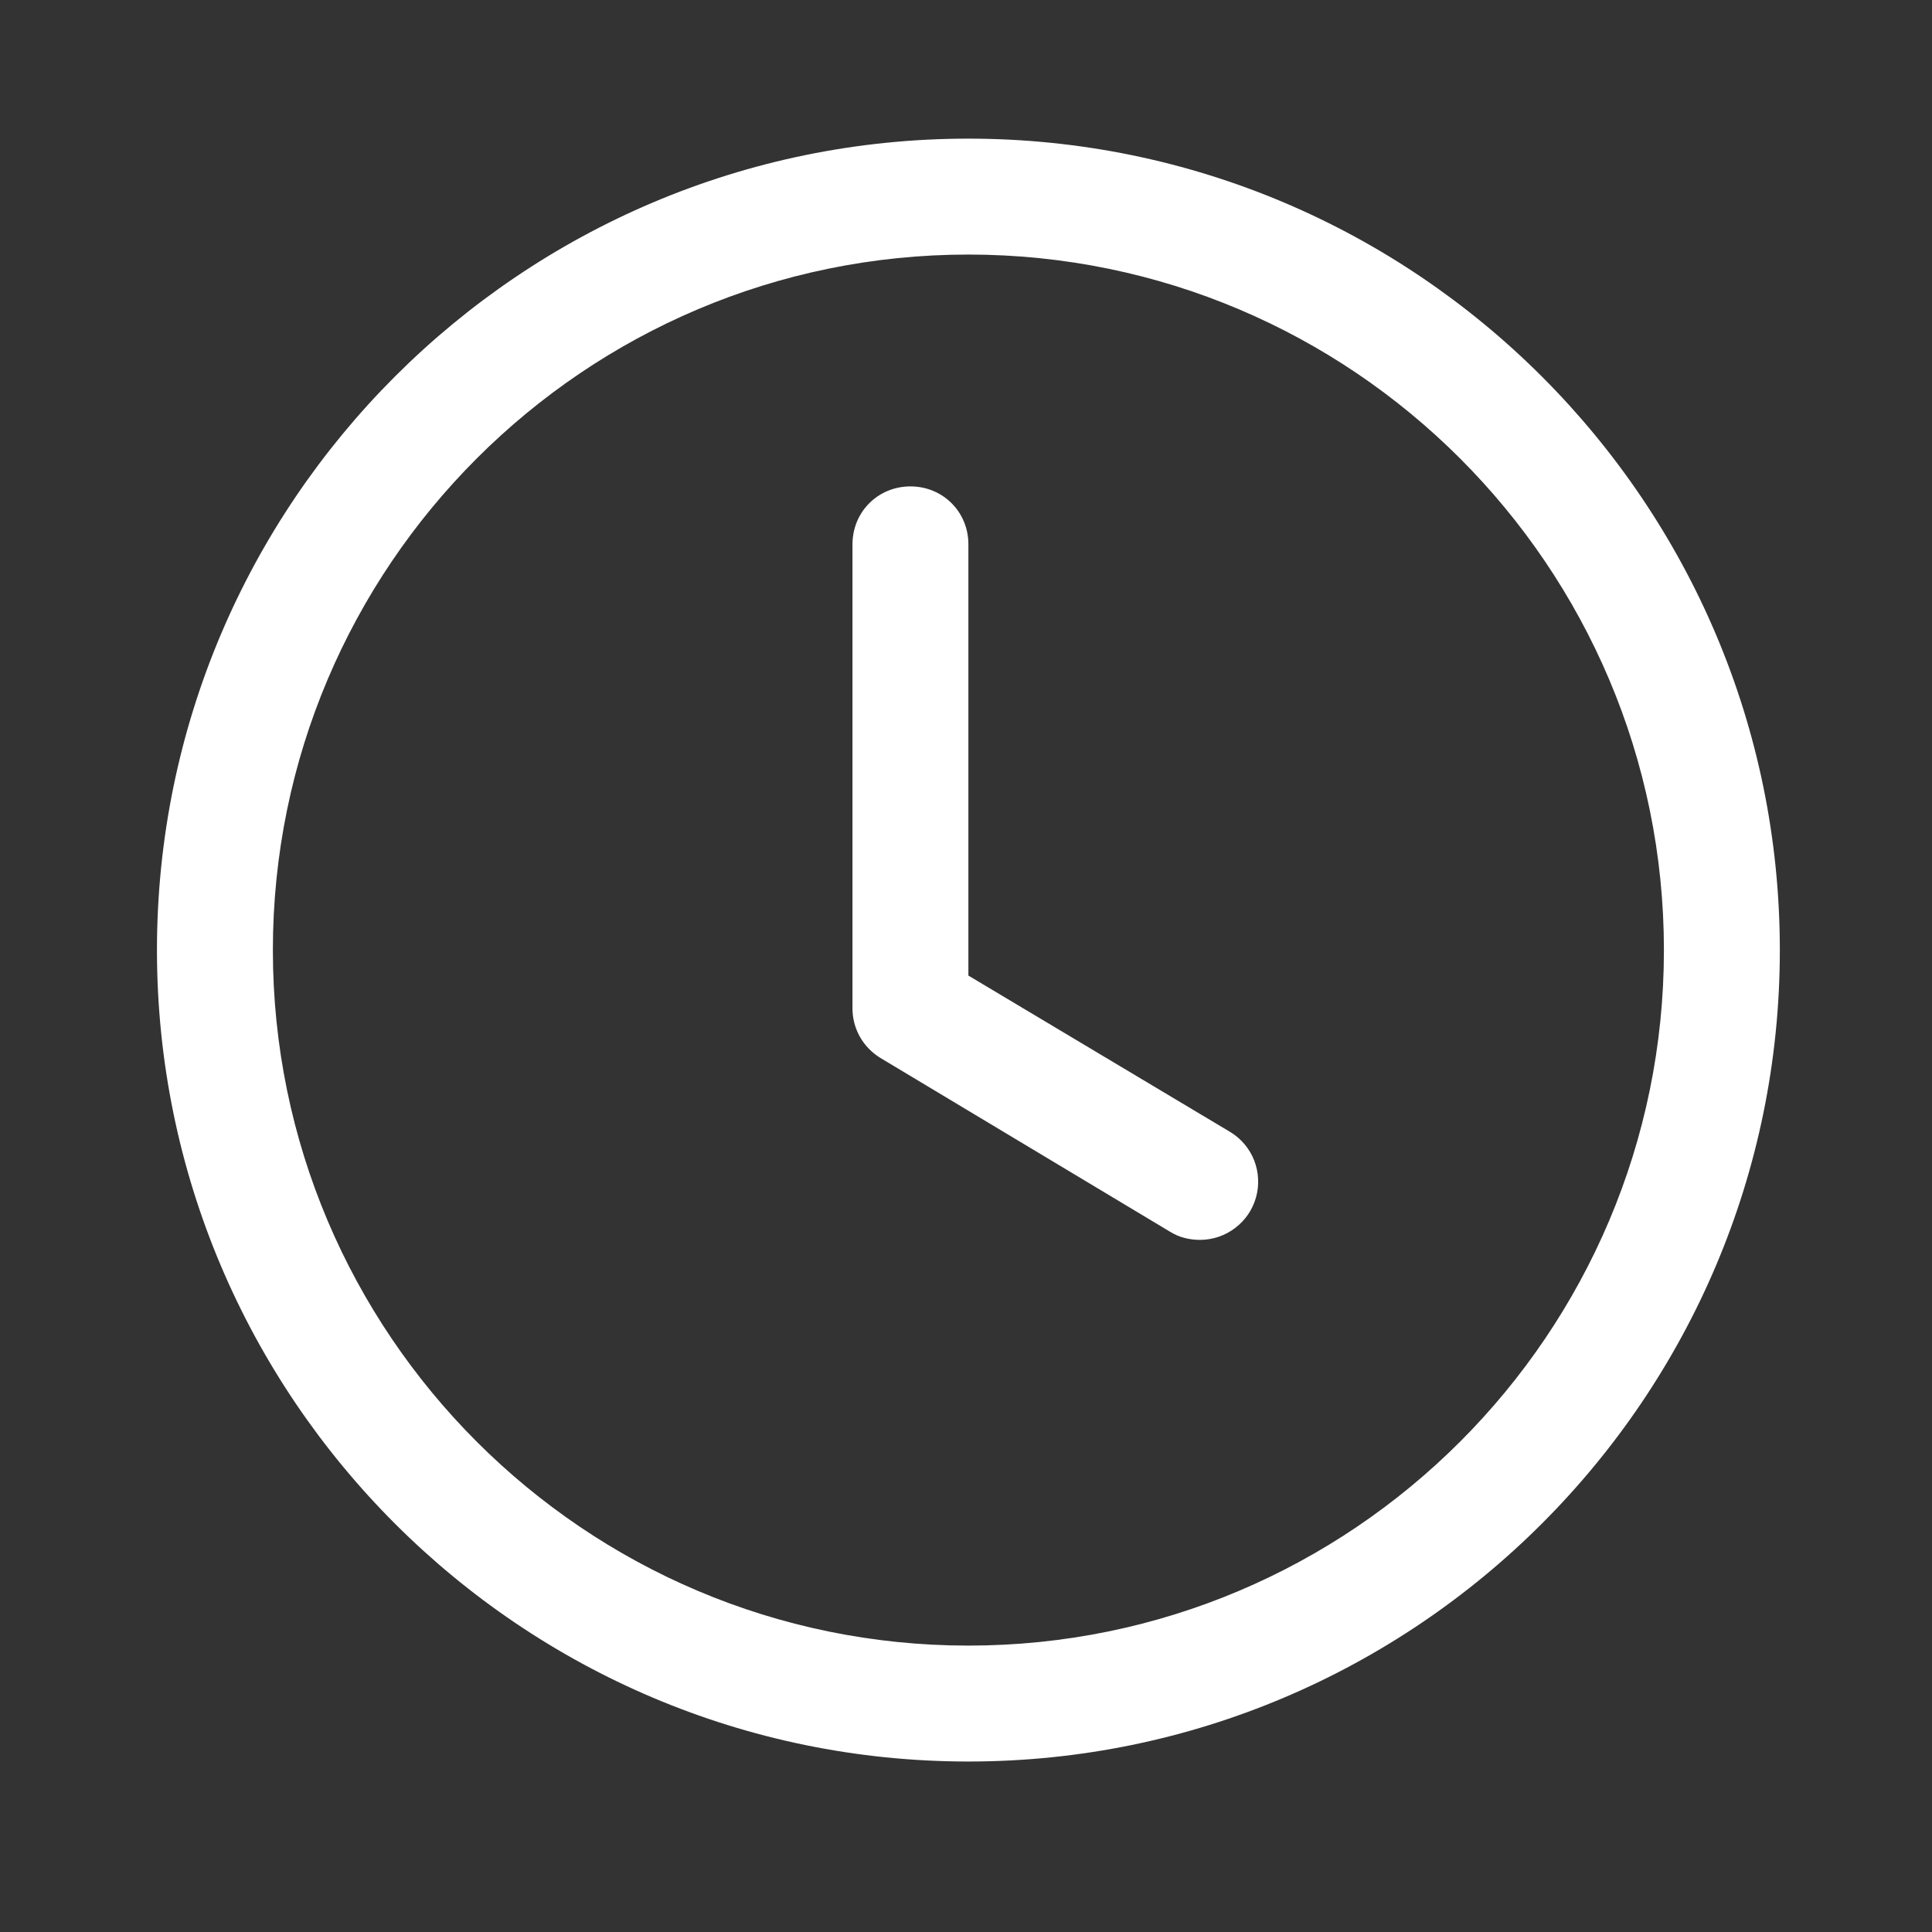
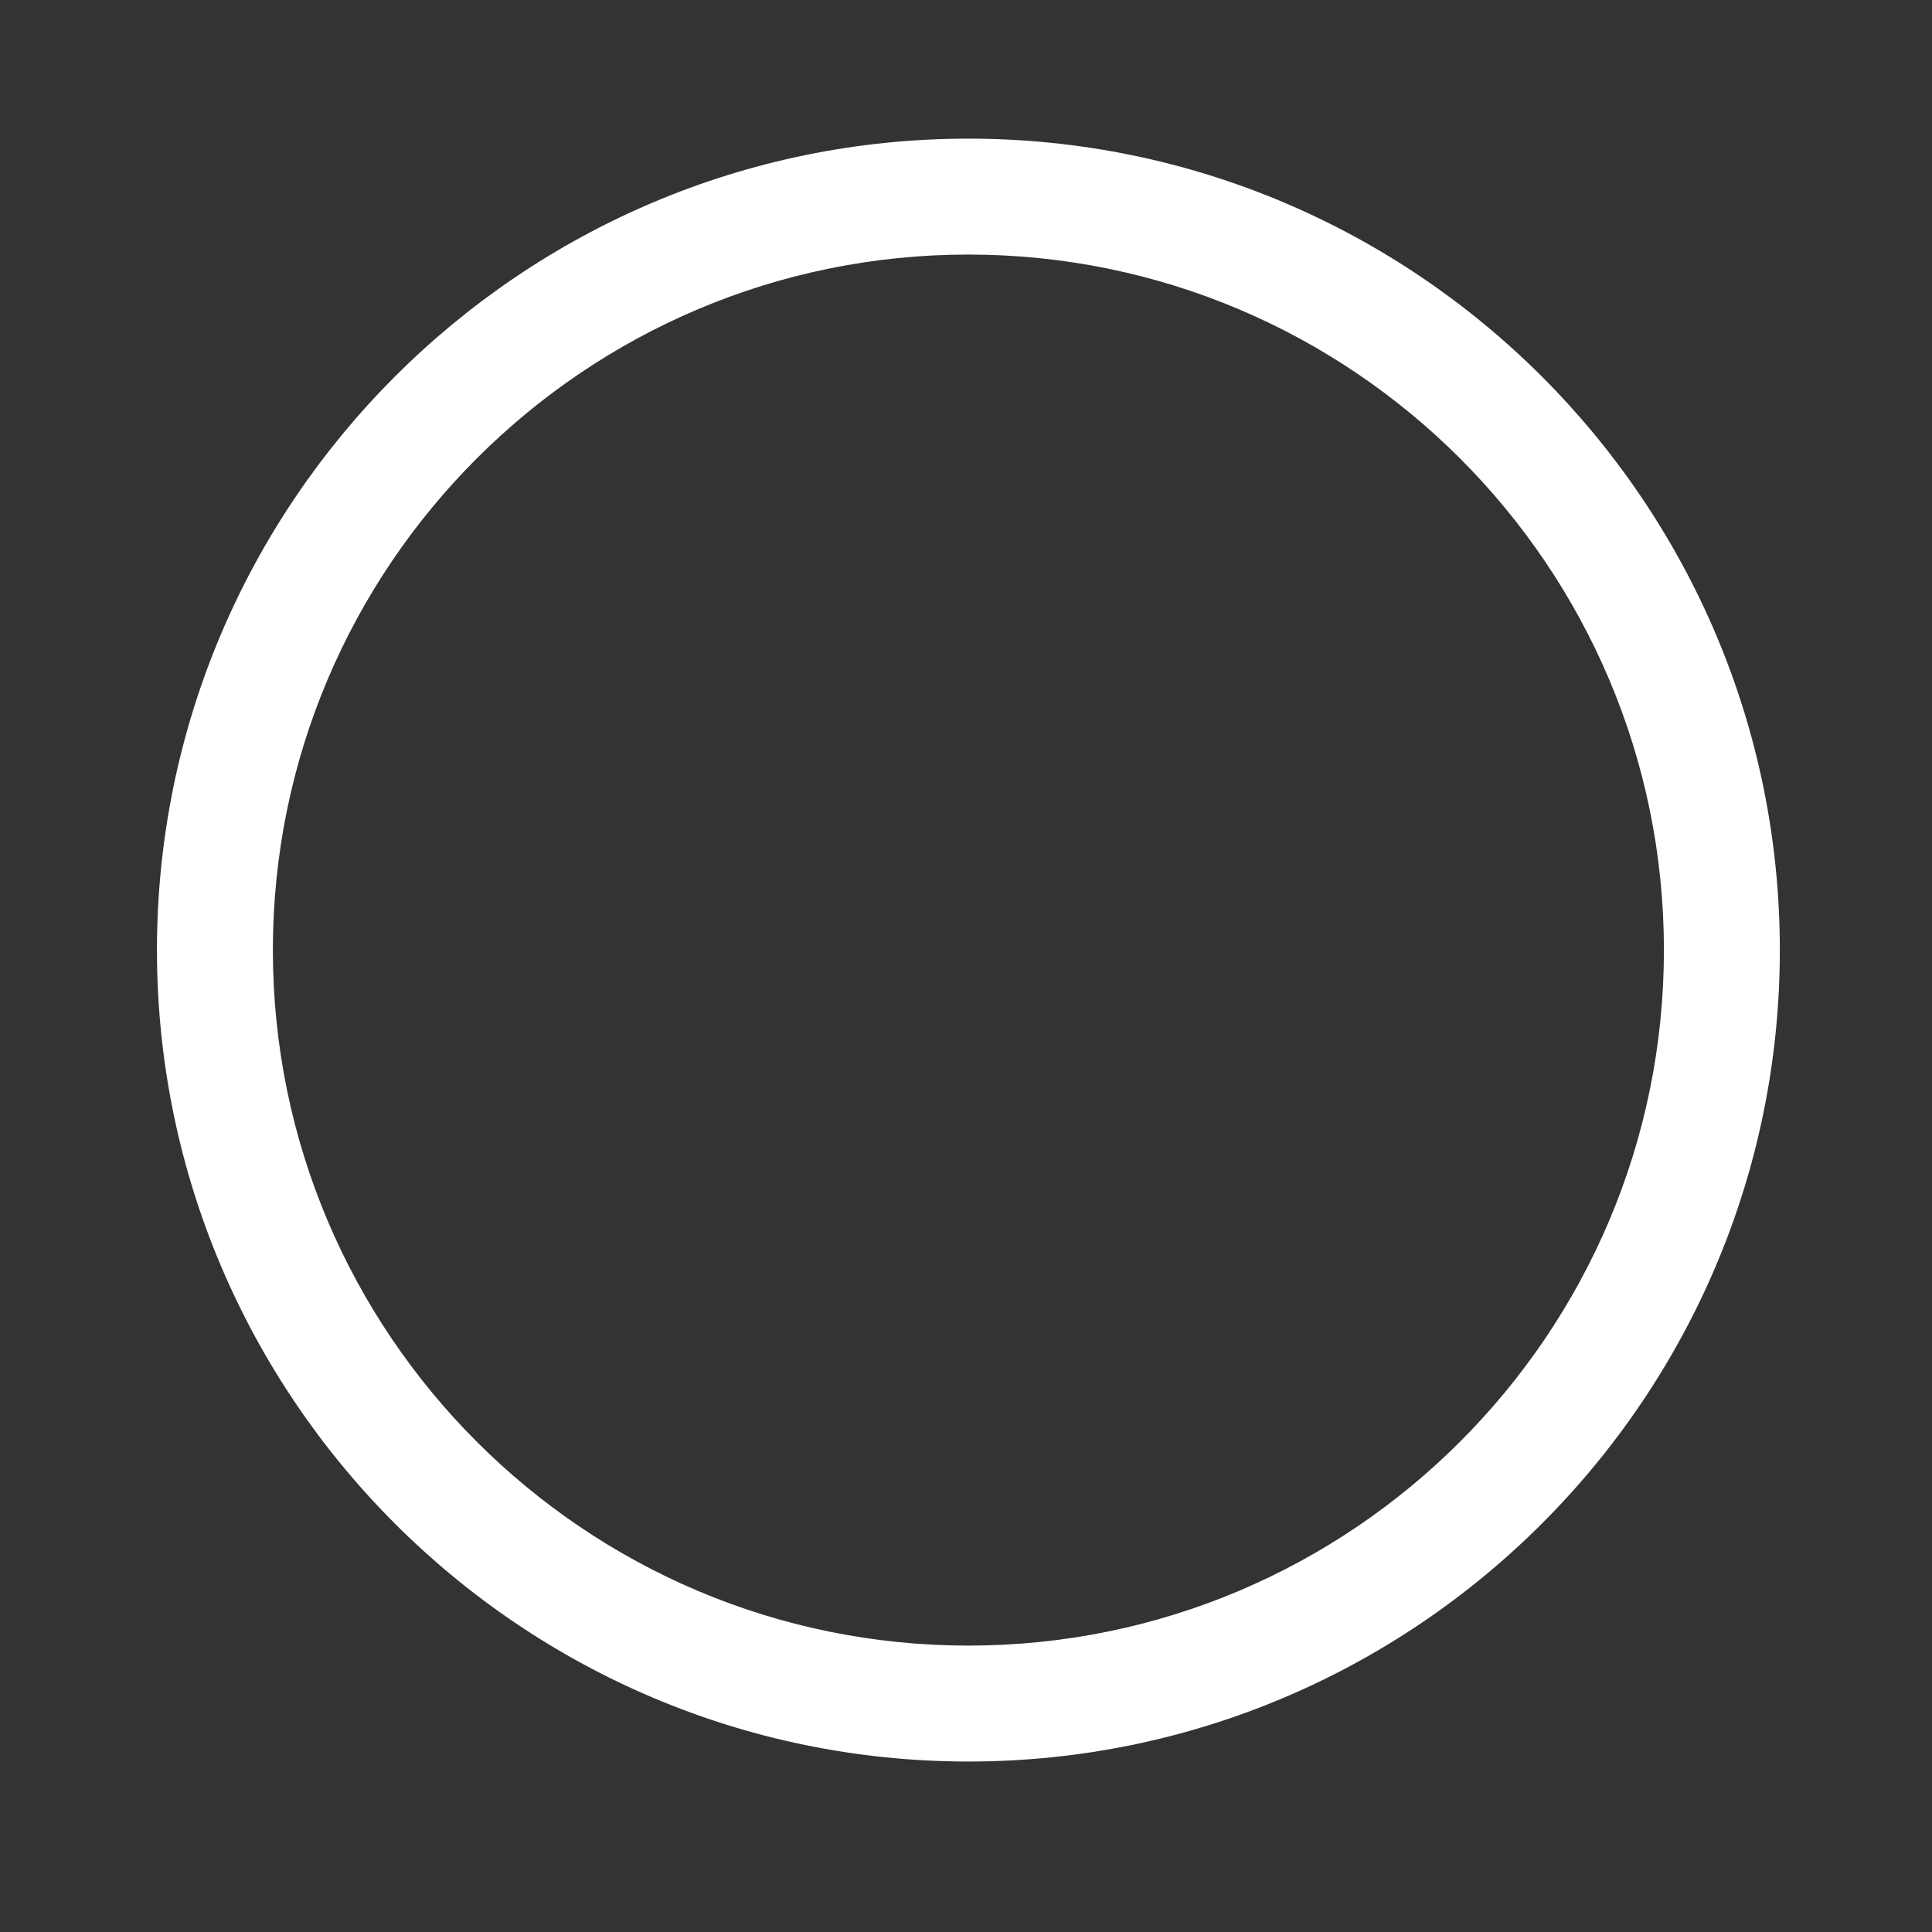
<svg xmlns="http://www.w3.org/2000/svg" width="25" height="25" viewBox="0 0 25 25" fill="none">
  <rect x="0" y="0" width="25" height="25" fill="#333333" stroke="none" />
  <path d="M12.531 22.794C6.741 22.794 2.031 18.084 2.031 12.294C2.031 6.504 6.741 1.794 12.531 1.794C18.321 1.794 23.031 6.504 23.031 12.294C23.031 18.084 18.321 22.794 12.531 22.794ZM12.531 3.294C7.566 3.294 3.531 7.329 3.531 12.294C3.531 17.259 7.566 21.294 12.531 21.294C17.496 21.294 21.531 17.259 21.531 12.294C21.531 7.329 17.496 3.294 12.531 3.294Z" fill="white" />
-   <path d="M15.531 16.044C15.396 16.044 15.261 16.014 15.141 15.939L11.391 13.689C11.281 13.621 11.189 13.527 11.126 13.414C11.063 13.301 11.03 13.173 11.031 13.044V7.044C11.031 6.624 11.361 6.294 11.781 6.294C12.201 6.294 12.531 6.624 12.531 7.044V12.624L15.921 14.649C16.061 14.734 16.169 14.863 16.229 15.015C16.288 15.168 16.297 15.336 16.253 15.493C16.209 15.651 16.115 15.79 15.984 15.889C15.854 15.989 15.695 16.043 15.531 16.044Z" fill="white" />
</svg>